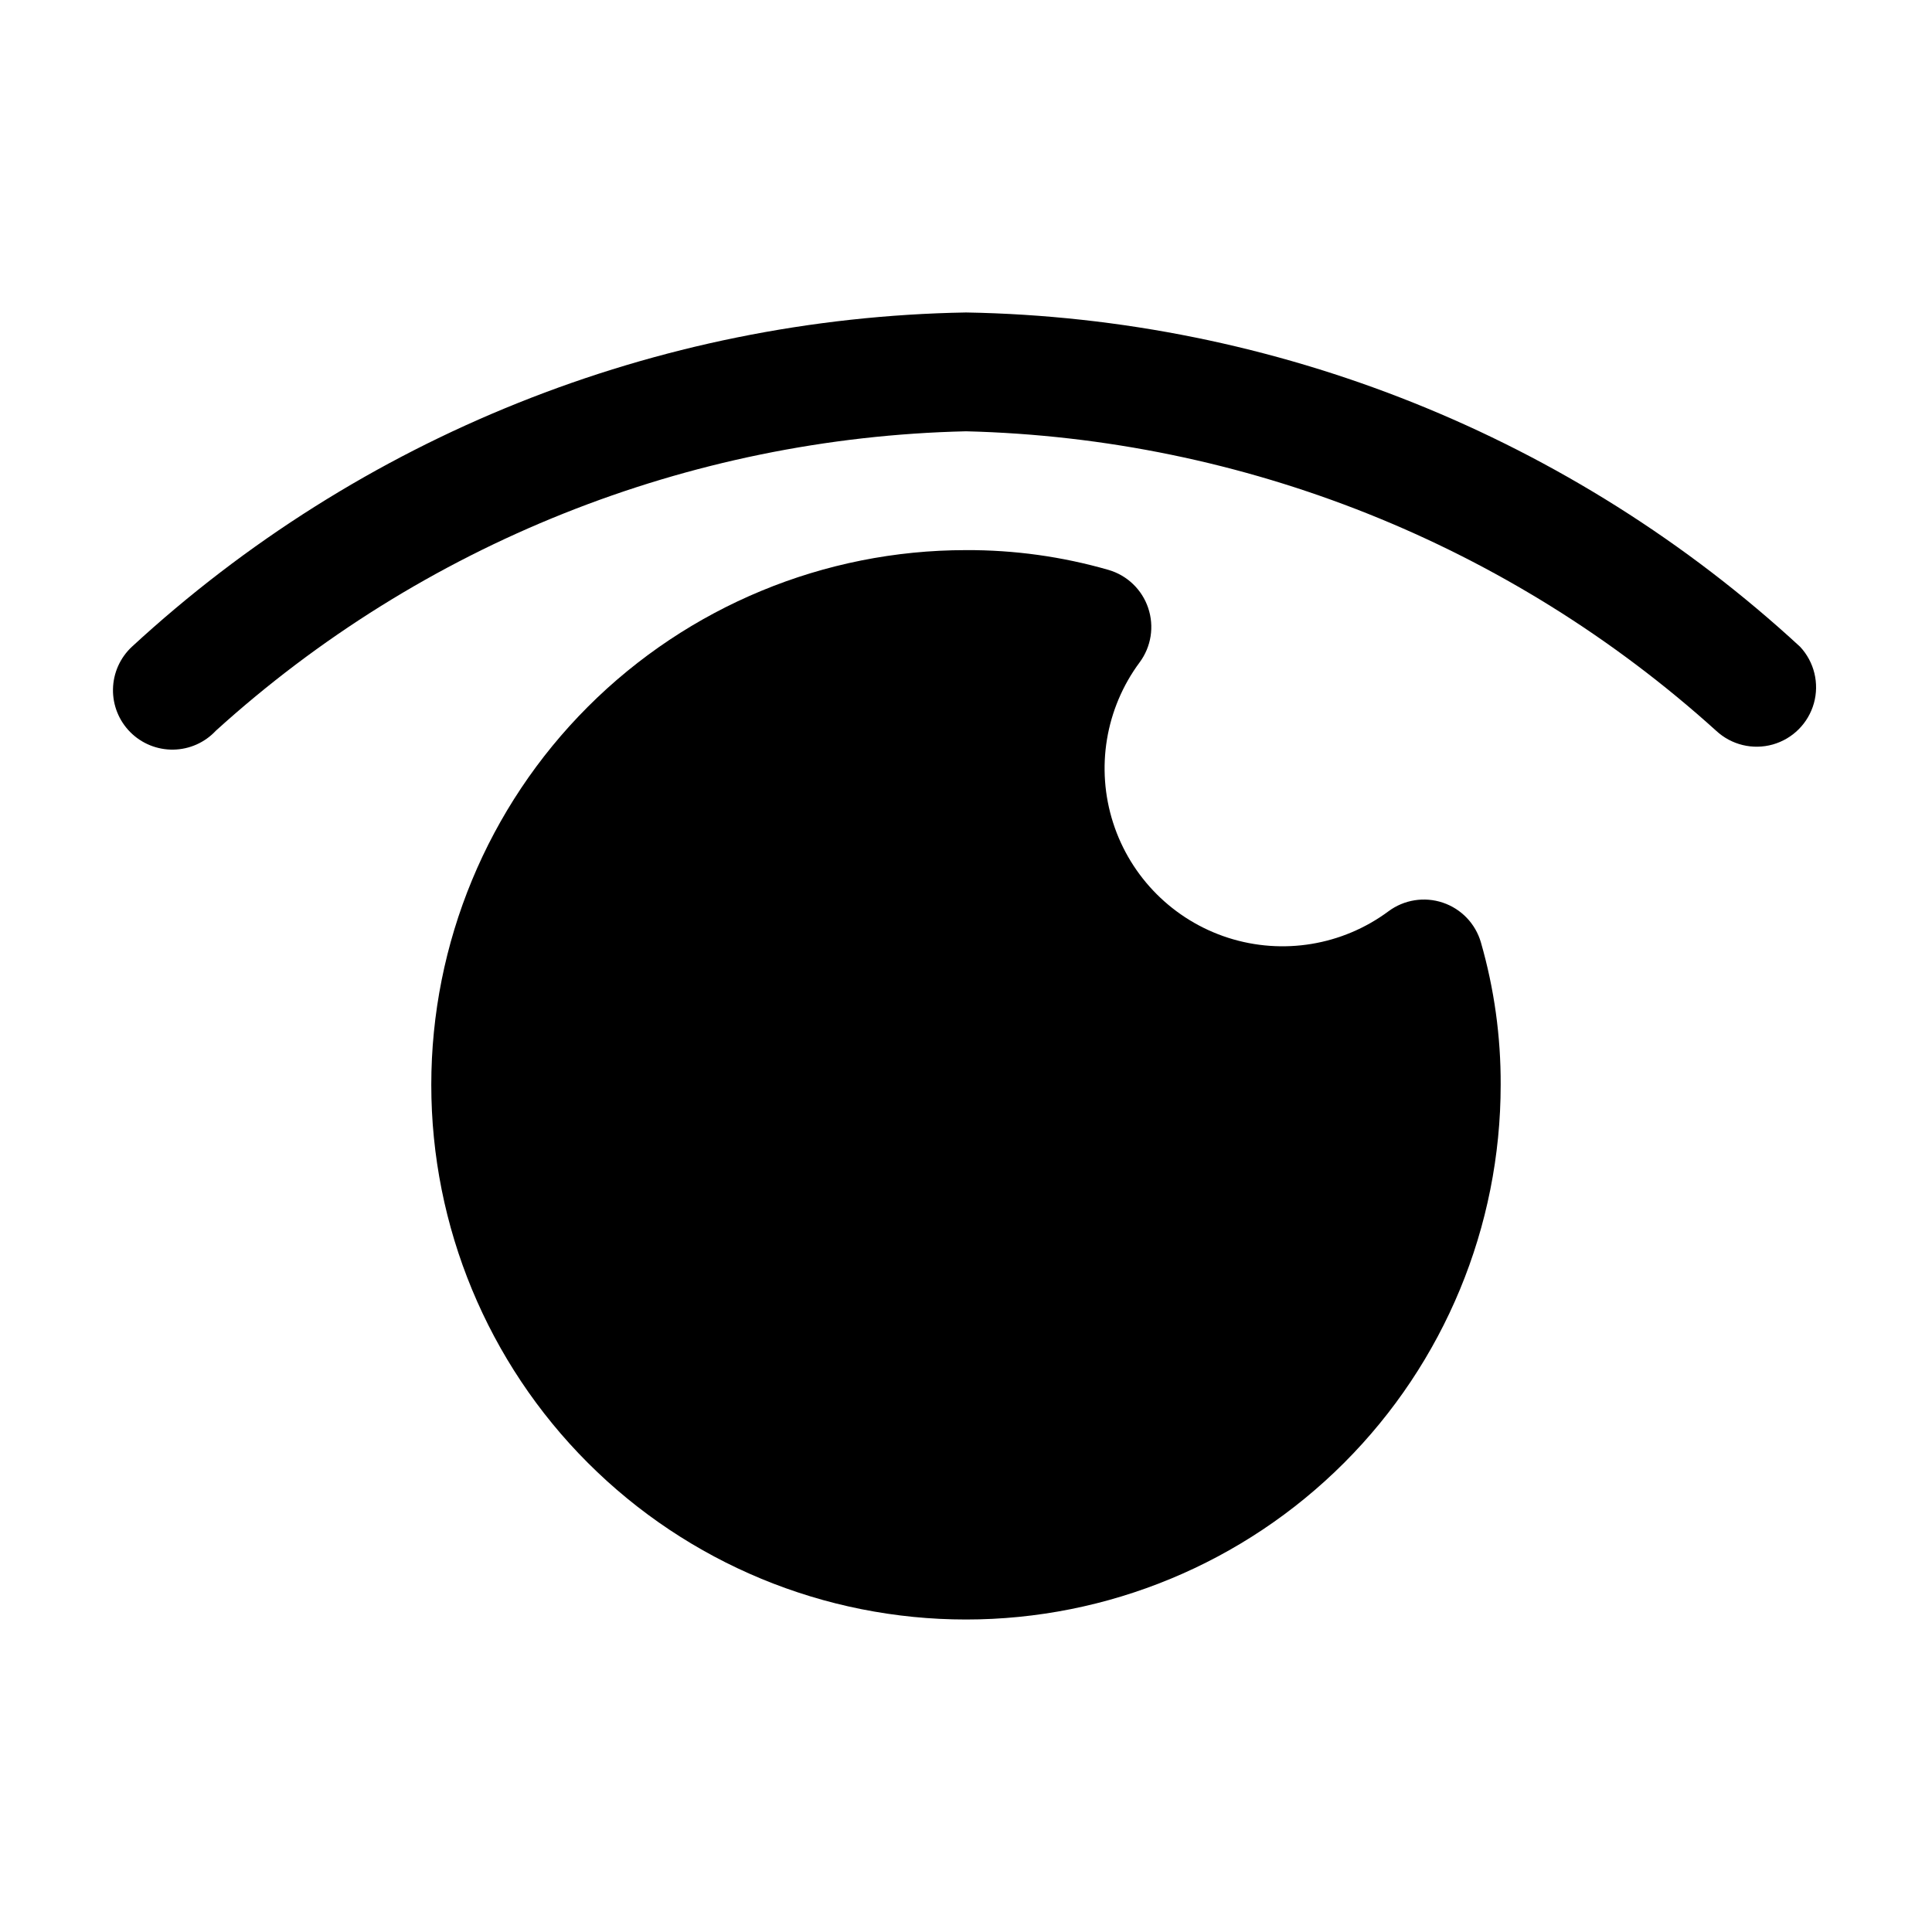
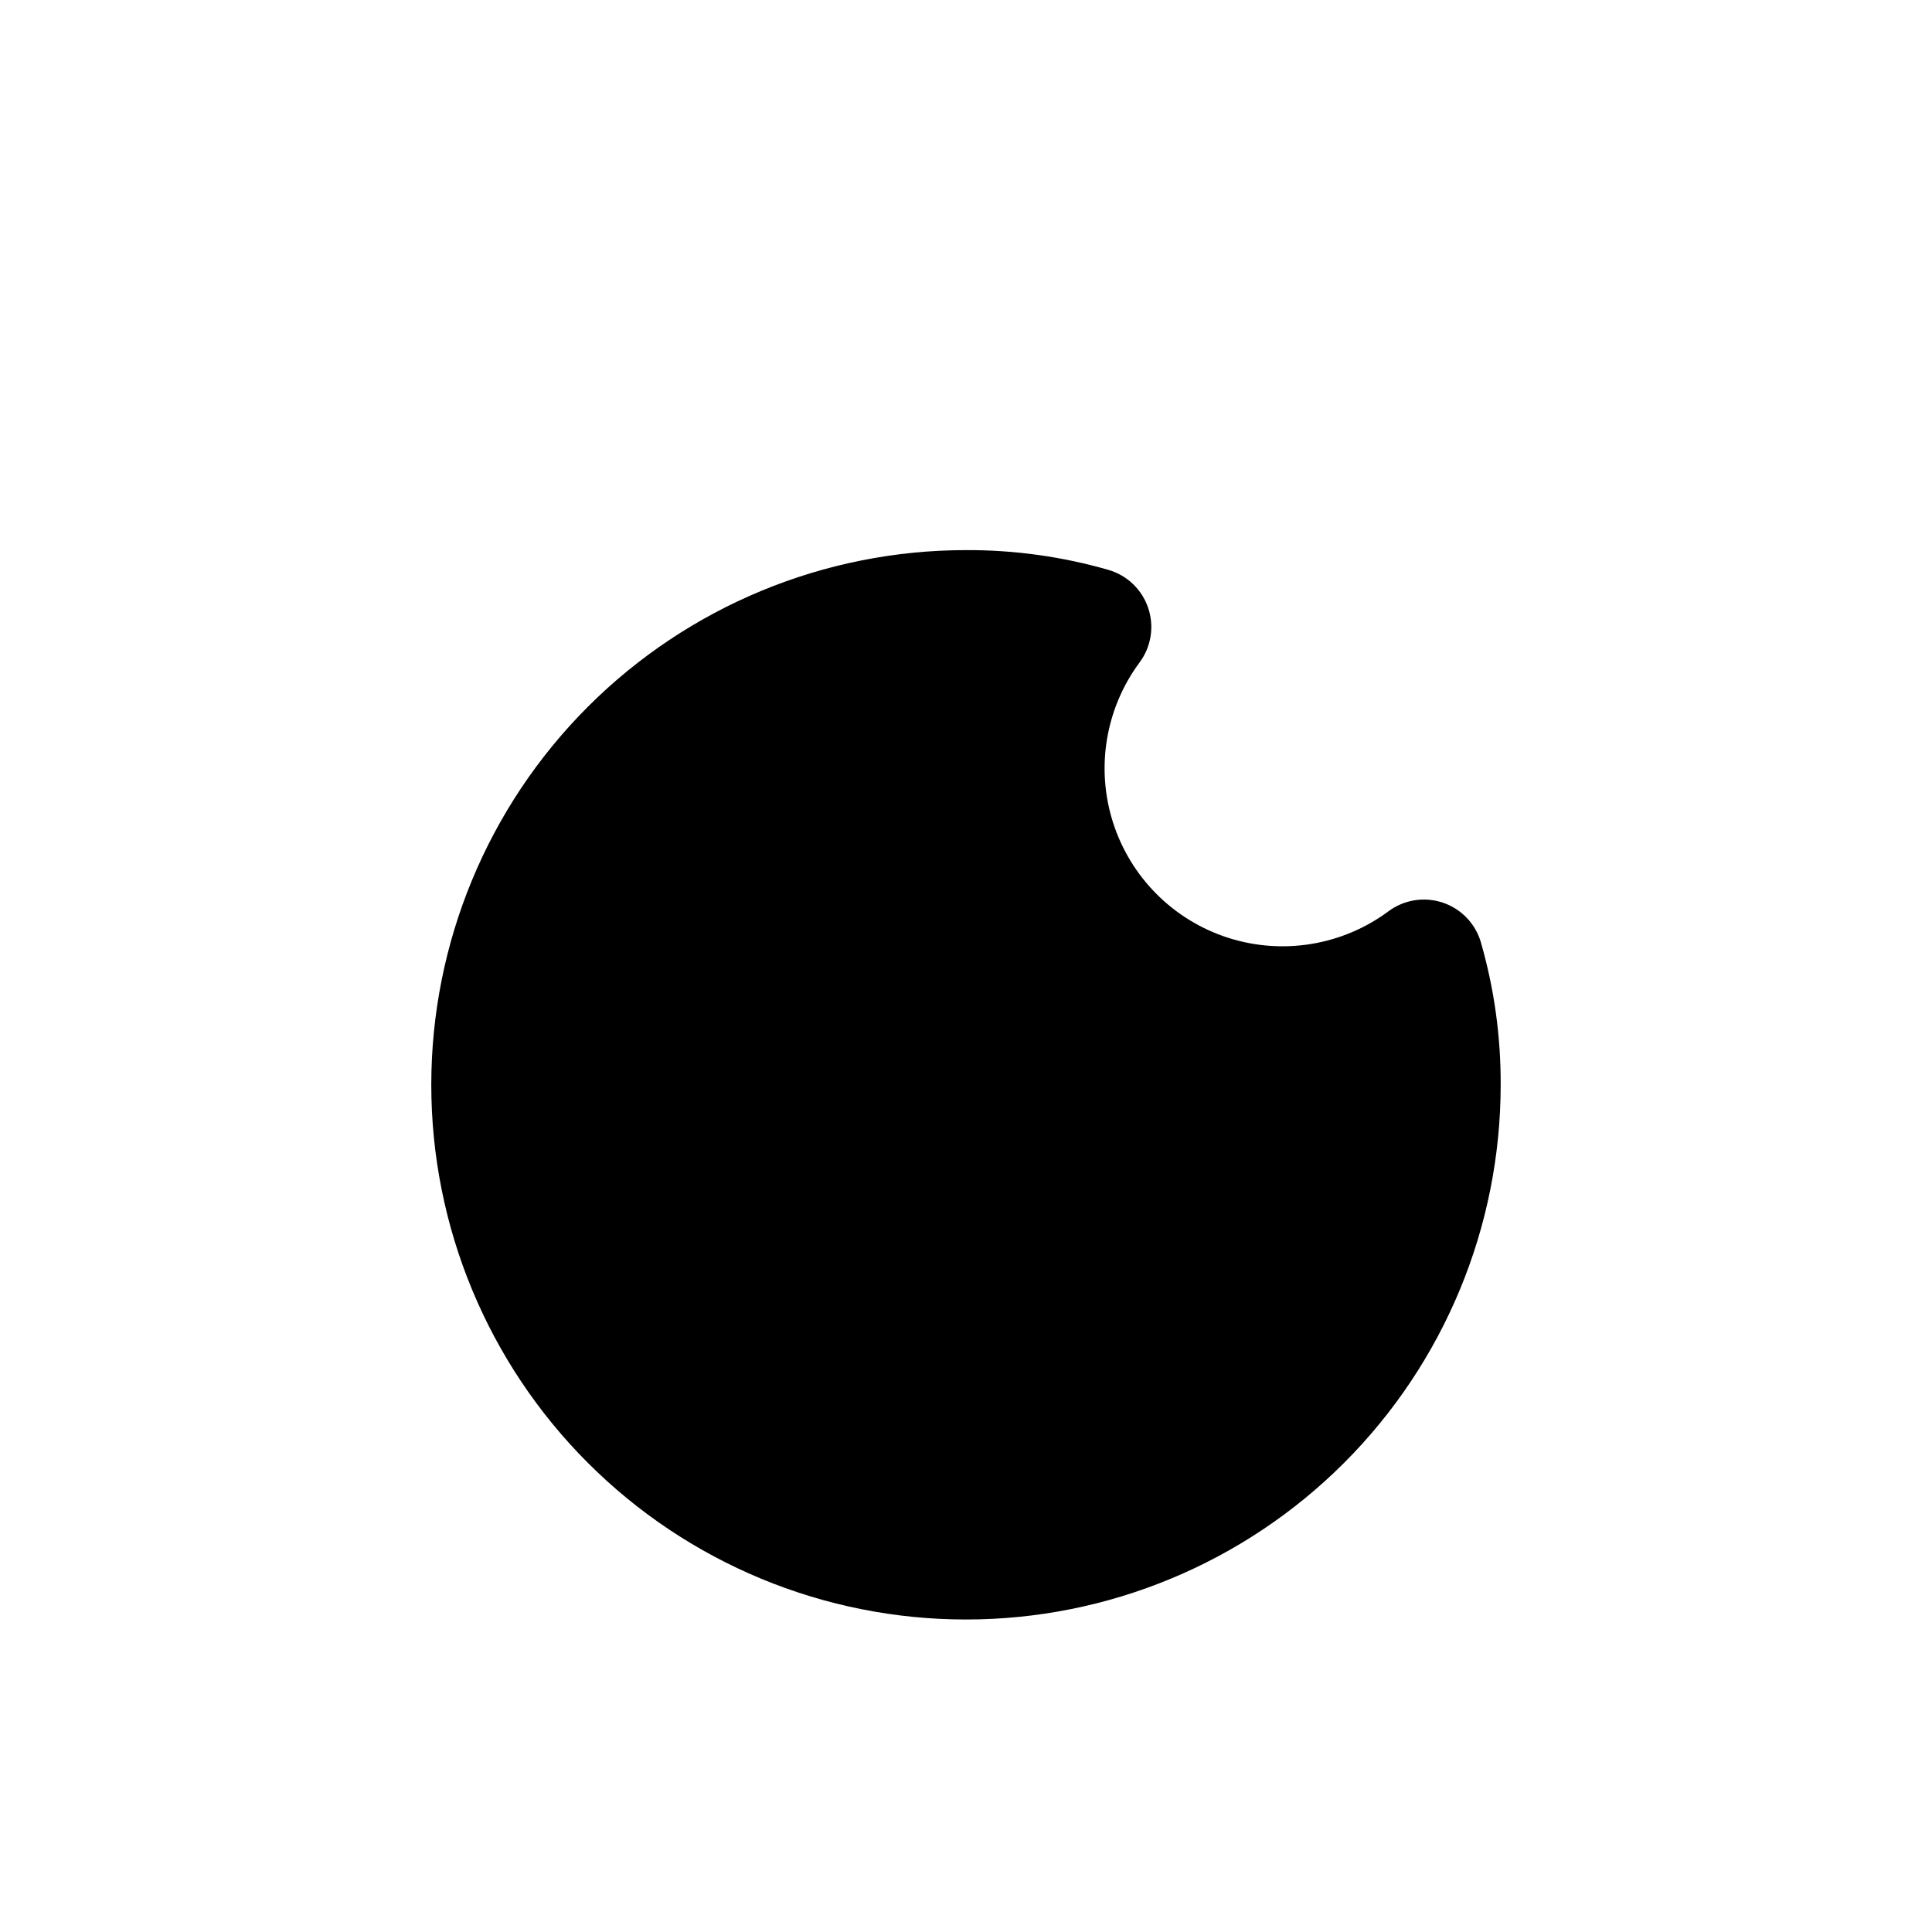
<svg xmlns="http://www.w3.org/2000/svg" fill="#000000" width="800px" height="800px" version="1.1" viewBox="144 144 512 512">
  <g>
    <path d="m448.28 305.11c-1.645-4.871-5.562-8.633-10.496-10.074-12.281-3.539-25.008-5.305-37.785-5.25-37.582 0-73.621 14.93-100.2 41.504-26.574 26.574-41.504 62.613-41.504 100.2 0 37.578 14.93 73.621 41.504 100.19 26.574 26.574 62.613 41.504 100.2 41.504 37.578 0 73.621-14.93 100.19-41.504 26.574-26.57 41.504-62.613 41.504-100.19 0.055-12.781-1.711-25.508-5.25-37.789-1.441-4.938-5.211-8.859-10.094-10.496-4.879-1.637-10.25-0.781-14.383 2.289-12.207 9.059-28.035 11.672-42.512 7.023-14.473-4.652-25.816-15.996-30.465-30.469-4.652-14.473-2.035-30.301 7.019-42.512 3.078-4.144 3.926-9.531 2.269-14.422z" />
-     <path d="m400 226.81c-82.055 1.418-160.73 32.945-221.05 88.59-3.125 2.91-4.934 6.969-5.008 11.238-0.078 4.273 1.586 8.391 4.606 11.41 3.023 3.023 7.141 4.684 11.414 4.609 4.269-0.074 8.328-1.883 11.238-5.008 54.574-49.48 125.15-77.652 198.8-79.352 73.629 1.836 144.16 29.996 198.81 79.371 4.023 3.742 9.703 5.117 14.992 3.629 5.285-1.492 9.414-5.629 10.895-10.918 1.48-5.289 0.094-10.969-3.652-14.98-60.324-55.645-139-87.172-221.05-88.59z" />
  </g>
</svg>